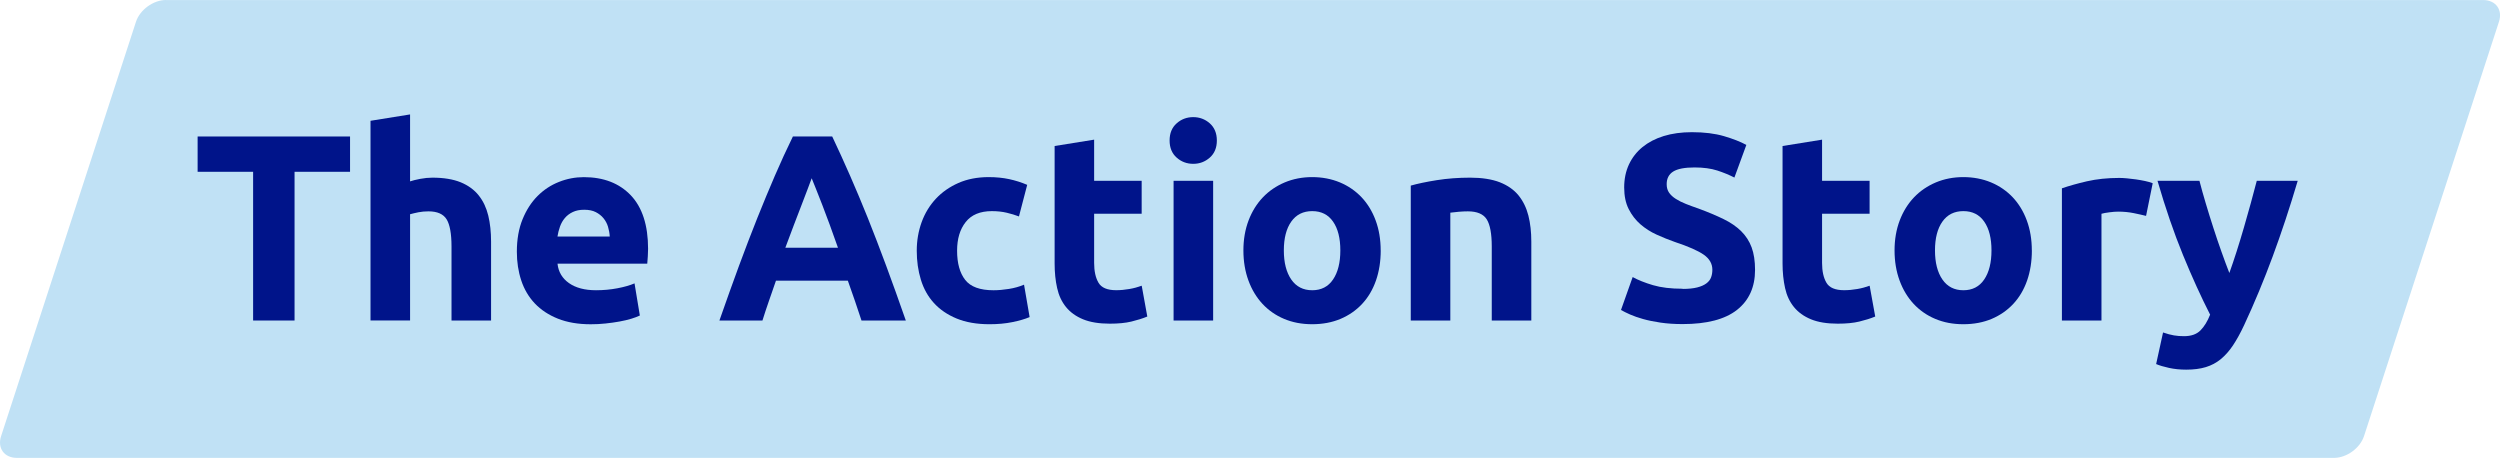
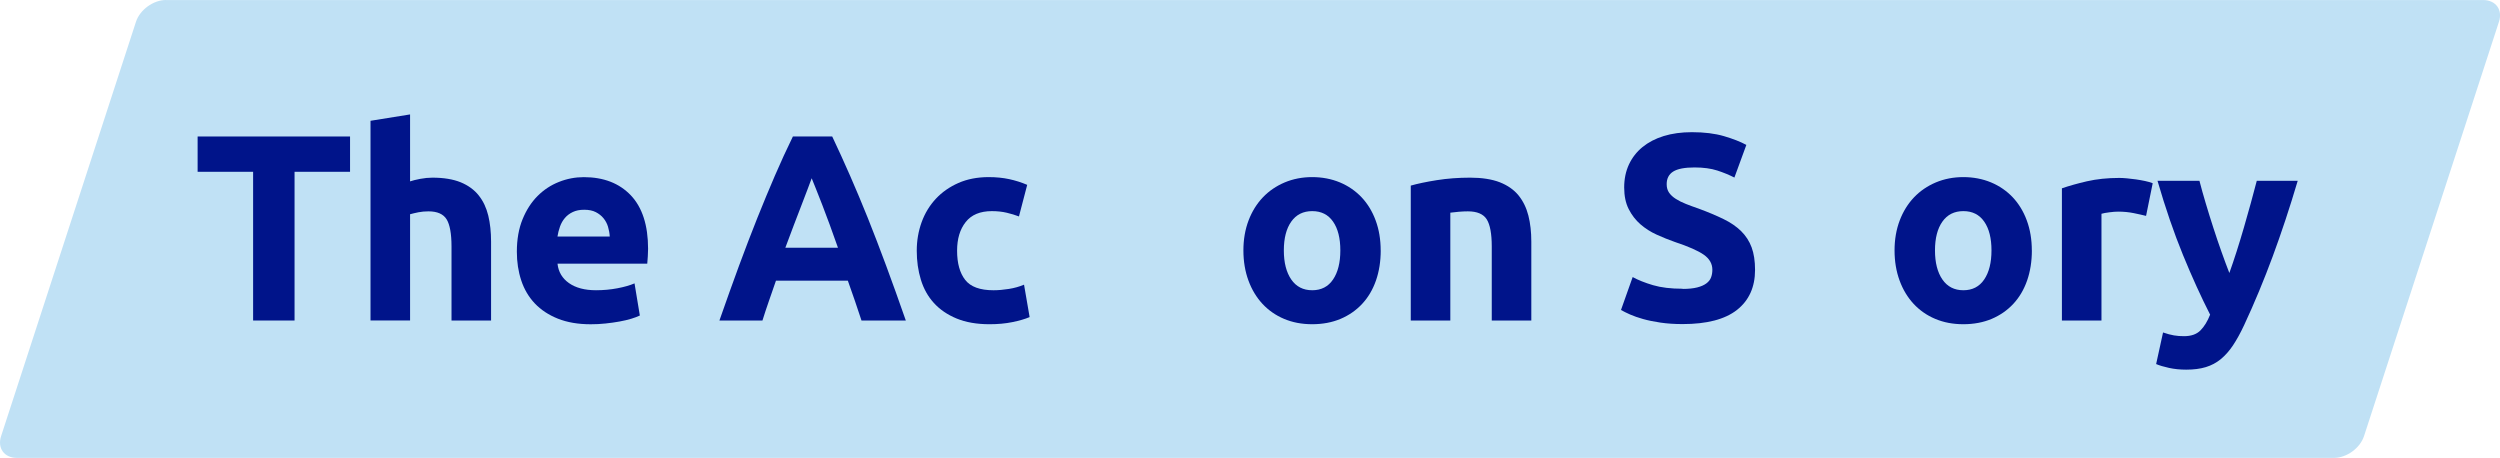
<svg xmlns="http://www.w3.org/2000/svg" viewBox="0 0 546 100">
  <defs>
    <style>
      .cls-1 {
        fill: #00148a;
      }

      .cls-2 {
        fill: #c0e1f5;
      }
    </style>
  </defs>
  <g id="Base_Layer" data-name="Base Layer">
    <path class="cls-2" d="M36.25,0c-2.76,0-5.69,2.13-6.55,4.75L.24,95.25c-.86,2.62.69,4.75,3.45,4.75h506.06c2.76,0,5.69-2.13,6.55-4.75l29.47-90.49c.86-2.62-.69-4.75-3.45-4.75H36.25Z" />
  </g>
  <g id="Txt">
    <g>
      <path class="cls-1" d="M76.45,29.81v7.71h-12.12v32.48h-9.05v-32.48h-12.12v-7.71h33.29Z" />
      <path class="cls-1" d="M80.92,70V26.38l8.64-1.39v14.62c.58-.19,1.32-.38,2.23-.55.91-.17,1.79-.26,2.64-.26,2.47,0,4.53.34,6.18,1.01,1.64.68,2.96,1.63,3.94,2.87.99,1.24,1.68,2.71,2.09,4.41.41,1.7.61,3.6.61,5.68v17.23h-8.64v-16.18c0-2.78-.36-4.76-1.07-5.92-.72-1.16-2.04-1.74-3.97-1.74-.77,0-1.5.07-2.18.2-.68.14-1.29.28-1.83.43v23.2h-8.64Z" />
      <path class="cls-1" d="M112.88,54.98c0-2.71.42-5.07,1.25-7.1.83-2.03,1.92-3.72,3.28-5.08,1.35-1.35,2.91-2.38,4.67-3.07,1.76-.7,3.57-1.04,5.42-1.04,4.33,0,7.75,1.33,10.27,3.97,2.51,2.65,3.77,6.54,3.77,11.69,0,.5-.02,1.05-.06,1.65-.04.6-.08,1.13-.12,1.59h-19.6c.19,1.78,1.02,3.19,2.49,4.23,1.47,1.04,3.44,1.57,5.92,1.57,1.58,0,3.14-.14,4.67-.43,1.53-.29,2.77-.65,3.74-1.07l1.16,7.02c-.46.23-1.08.46-1.86.7-.77.23-1.63.44-2.58.61-.95.17-1.96.32-3.04.43-1.08.12-2.17.17-3.25.17-2.75,0-5.13-.41-7.16-1.22-2.03-.81-3.71-1.92-5.05-3.33-1.33-1.41-2.32-3.08-2.96-5.02-.64-1.93-.96-4.02-.96-6.26ZM133.17,51.67c-.04-.73-.17-1.45-.38-2.15-.21-.7-.54-1.31-.99-1.86-.44-.54-1.01-.99-1.68-1.33-.68-.35-1.52-.52-2.52-.52s-1.8.16-2.49.49c-.7.33-1.28.76-1.74,1.31-.46.54-.82,1.17-1.07,1.88-.25.72-.44,1.44-.55,2.17h11.43Z" />
      <path class="cls-1" d="M188.15,70c-.45-1.4-.93-2.83-1.44-4.3s-1.03-2.94-1.54-4.4h-15.7c-.51,1.47-1.02,2.94-1.53,4.41s-.99,2.9-1.42,4.29h-9.4c1.51-4.33,2.95-8.33,4.3-12.01,1.36-3.67,2.68-7.13,3.98-10.38s2.58-6.33,3.84-9.25c1.26-2.92,2.57-5.77,3.93-8.56h8.58c1.32,2.78,2.62,5.64,3.9,8.56,1.28,2.92,2.57,6,3.88,9.25,1.3,3.25,2.63,6.71,3.99,10.38,1.36,3.67,2.8,7.68,4.31,12.01h-9.69ZM177.28,38.91c-.2.58-.5,1.38-.89,2.38s-.83,2.17-1.33,3.48c-.5,1.32-1.05,2.77-1.67,4.35-.61,1.58-1.24,3.24-1.87,4.98h11.49c-.62-1.74-1.21-3.41-1.79-5-.58-1.59-1.12-3.04-1.64-4.36-.52-1.32-.97-2.48-1.37-3.48-.39-1-.71-1.79-.95-2.36Z" />
      <path class="cls-1" d="M200.22,54.75c0-2.2.36-4.28,1.07-6.24.71-1.95,1.75-3.65,3.1-5.1,1.35-1.45,3-2.6,4.93-3.45,1.93-.85,4.14-1.28,6.61-1.28,1.62,0,3.11.15,4.47.44,1.35.29,2.67.71,3.94,1.25l-1.8,6.9c-.81-.31-1.7-.58-2.67-.81-.97-.23-2.05-.35-3.25-.35-2.55,0-4.46.79-5.71,2.38-1.26,1.59-1.88,3.67-1.88,6.26,0,2.75.59,4.87,1.77,6.38s3.24,2.26,6.18,2.26c1.04,0,2.17-.1,3.36-.29,1.2-.19,2.3-.5,3.31-.93l1.22,7.08c-1.01.43-2.26.79-3.77,1.1-1.51.31-3.17.46-4.99.46-2.78,0-5.18-.42-7.19-1.25-2.01-.83-3.66-1.96-4.96-3.39-1.3-1.43-2.24-3.12-2.84-5.08-.6-1.95-.9-4.07-.9-6.35Z" />
-       <path class="cls-1" d="M230.32,31.89l8.64-1.39v8.99h10.38v7.19h-10.38v10.73c0,1.82.32,3.27.96,4.35.64,1.08,1.92,1.62,3.86,1.62.93,0,1.88-.09,2.87-.26.99-.17,1.88-.42,2.7-.72l1.22,6.73c-1.04.43-2.2.79-3.48,1.1-1.28.31-2.84.46-4.7.46-2.36,0-4.31-.32-5.86-.96-1.55-.64-2.78-1.53-3.71-2.67-.93-1.14-1.58-2.52-1.94-4.15-.37-1.62-.55-3.42-.55-5.39v-25.64Z" />
-       <path class="cls-1" d="M265.76,30.68c0,1.59-.51,2.83-1.54,3.74-1.03.91-2.23,1.36-3.62,1.36s-2.6-.45-3.62-1.36c-1.03-.91-1.54-2.16-1.54-3.74s.51-2.83,1.54-3.74c1.02-.91,2.23-1.36,3.62-1.36s2.6.46,3.62,1.36c1.02.91,1.54,2.16,1.54,3.74ZM264.95,70h-8.64v-30.51h8.64v30.51Z" />
      <path class="cls-1" d="M301.55,54.69c0,2.4-.35,4.59-1.04,6.58-.7,1.99-1.7,3.69-3.02,5.1-1.31,1.41-2.89,2.5-4.73,3.28-1.84.77-3.9,1.16-6.18,1.16s-4.28-.39-6.12-1.16c-1.84-.77-3.41-1.87-4.73-3.28-1.31-1.41-2.34-3.11-3.07-5.1s-1.1-4.19-1.1-6.58.38-4.58,1.13-6.55c.75-1.97,1.8-3.65,3.13-5.05,1.33-1.39,2.92-2.47,4.76-3.25,1.84-.77,3.84-1.16,6-1.16s4.22.39,6.06,1.16c1.84.77,3.41,1.86,4.73,3.25,1.31,1.39,2.34,3.07,3.07,5.05.73,1.97,1.1,4.16,1.1,6.55ZM292.73,54.69c0-2.67-.53-4.77-1.59-6.29-1.06-1.53-2.58-2.29-4.55-2.29s-3.5.76-4.58,2.29c-1.08,1.53-1.62,3.62-1.62,6.29s.54,4.78,1.62,6.35c1.08,1.57,2.61,2.35,4.58,2.35s3.49-.78,4.55-2.35c1.06-1.57,1.59-3.68,1.59-6.35Z" />
      <path class="cls-1" d="M308.1,40.54c1.47-.42,3.36-.82,5.68-1.19,2.32-.37,4.76-.55,7.31-.55s4.75.34,6.47,1.01c1.72.68,3.08,1.63,4.09,2.87,1,1.24,1.72,2.71,2.15,4.41.43,1.7.64,3.6.64,5.68v17.23h-8.64v-16.18c0-2.78-.37-4.76-1.1-5.92-.74-1.16-2.11-1.74-4.12-1.74-.62,0-1.28.03-1.97.09-.7.06-1.32.13-1.86.2v23.55h-8.64v-29.46Z" />
      <path class="cls-1" d="M367.49,63.1c1.28,0,2.33-.11,3.16-.32.83-.21,1.5-.5,2-.87.5-.37.85-.8,1.04-1.31.19-.5.29-1.06.29-1.68,0-1.31-.62-2.41-1.86-3.28-1.24-.87-3.36-1.81-6.38-2.81-1.32-.46-2.63-1-3.94-1.59s-2.49-1.35-3.54-2.26c-1.04-.91-1.89-2.01-2.55-3.31-.66-1.29-.99-2.87-.99-4.73s.35-3.53,1.04-5.02c.7-1.49,1.68-2.75,2.96-3.8,1.28-1.04,2.82-1.85,4.64-2.41,1.82-.56,3.87-.84,6.15-.84,2.71,0,5.05.29,7.02.87s3.6,1.22,4.87,1.91l-2.61,7.13c-1.12-.58-2.37-1.09-3.74-1.54-1.37-.44-3.03-.67-4.96-.67-2.17,0-3.72.3-4.67.9s-1.42,1.52-1.42,2.75c0,.74.17,1.35.52,1.86.35.5.84.96,1.48,1.36.64.41,1.37.77,2.2,1.1.83.33,1.75.67,2.75,1.01,2.09.77,3.91,1.54,5.45,2.29,1.55.75,2.83,1.63,3.86,2.64,1.02,1.01,1.79,2.19,2.29,3.54.5,1.35.75,3,.75,4.93,0,3.75-1.32,6.66-3.94,8.73-2.63,2.07-6.59,3.1-11.89,3.1-1.78,0-3.38-.11-4.81-.32-1.43-.21-2.7-.47-3.8-.78s-2.05-.64-2.84-.99c-.79-.35-1.46-.68-2-.99l2.55-7.19c1.2.66,2.68,1.25,4.44,1.77,1.76.52,3.92.78,6.47.78Z" />
-       <path class="cls-1" d="M389.3,31.89l8.64-1.39v8.99h10.38v7.19h-10.38v10.73c0,1.82.32,3.27.96,4.35.64,1.08,1.92,1.62,3.86,1.62.93,0,1.88-.09,2.87-.26s1.88-.42,2.7-.72l1.22,6.73c-1.04.43-2.2.79-3.48,1.1-1.28.31-2.84.46-4.7.46-2.36,0-4.31-.32-5.86-.96-1.55-.64-2.78-1.53-3.71-2.67s-1.58-2.52-1.94-4.15-.55-3.42-.55-5.39v-25.64Z" />
      <path class="cls-1" d="M443.76,54.69c0,2.4-.35,4.59-1.04,6.58-.7,1.99-1.7,3.69-3.02,5.1-1.31,1.41-2.89,2.5-4.73,3.28-1.84.77-3.9,1.16-6.18,1.16s-4.28-.39-6.12-1.16c-1.84-.77-3.41-1.87-4.73-3.28-1.31-1.41-2.34-3.11-3.07-5.1s-1.1-4.19-1.1-6.58.38-4.58,1.13-6.55c.75-1.97,1.8-3.65,3.13-5.05,1.33-1.39,2.92-2.47,4.76-3.25,1.84-.77,3.84-1.16,6-1.16s4.22.39,6.06,1.16c1.84.77,3.41,1.86,4.73,3.25,1.31,1.39,2.34,3.07,3.07,5.05.73,1.97,1.1,4.16,1.1,6.55ZM434.94,54.69c0-2.67-.53-4.77-1.59-6.29-1.06-1.53-2.58-2.29-4.55-2.29s-3.5.76-4.58,2.29c-1.08,1.53-1.62,3.62-1.62,6.29s.54,4.78,1.62,6.35c1.08,1.57,2.61,2.35,4.58,2.35s3.49-.78,4.55-2.35c1.06-1.57,1.59-3.68,1.59-6.35Z" />
      <path class="cls-1" d="M468.7,47.15c-.77-.19-1.68-.4-2.73-.61-1.04-.21-2.17-.32-3.36-.32-.54,0-1.19.05-1.94.15s-1.33.2-1.71.32v23.32h-8.64v-28.88c1.55-.54,3.37-1.05,5.48-1.54,2.11-.48,4.46-.73,7.05-.73.46,0,1.02.03,1.68.09.66.06,1.31.14,1.97.23.66.1,1.31.21,1.97.35.66.14,1.22.3,1.68.49l-1.45,7.13Z" />
      <path class="cls-1" d="M501.82,39.49c-1.74,5.88-3.57,11.39-5.47,16.53s-3.97,10.13-6.22,14.96c-.81,1.74-1.63,3.22-2.44,4.44-.81,1.22-1.71,2.22-2.67,3.02-.97.79-2.06,1.37-3.28,1.74s-2.64.55-4.27.55c-1.36,0-2.61-.13-3.75-.38-1.14-.25-2.08-.53-2.82-.84l1.51-6.9c.89.31,1.68.52,2.38.64.7.12,1.43.17,2.21.17,1.55,0,2.74-.42,3.57-1.25.83-.83,1.54-1.98,2.12-3.45-1.97-3.87-3.95-8.21-5.92-13.02-1.97-4.81-3.83-10.22-5.57-16.21h9.16c.39,1.51.84,3.14,1.37,4.9.52,1.76,1.08,3.54,1.66,5.34.58,1.8,1.17,3.55,1.78,5.25.6,1.7,1.18,3.25,1.72,4.64.5-1.39,1.03-2.94,1.57-4.64.54-1.7,1.08-3.45,1.6-5.25.52-1.8,1.03-3.58,1.51-5.34.49-1.76.92-3.39,1.31-4.9h8.94Z" />
    </g>
  </g>
</svg>